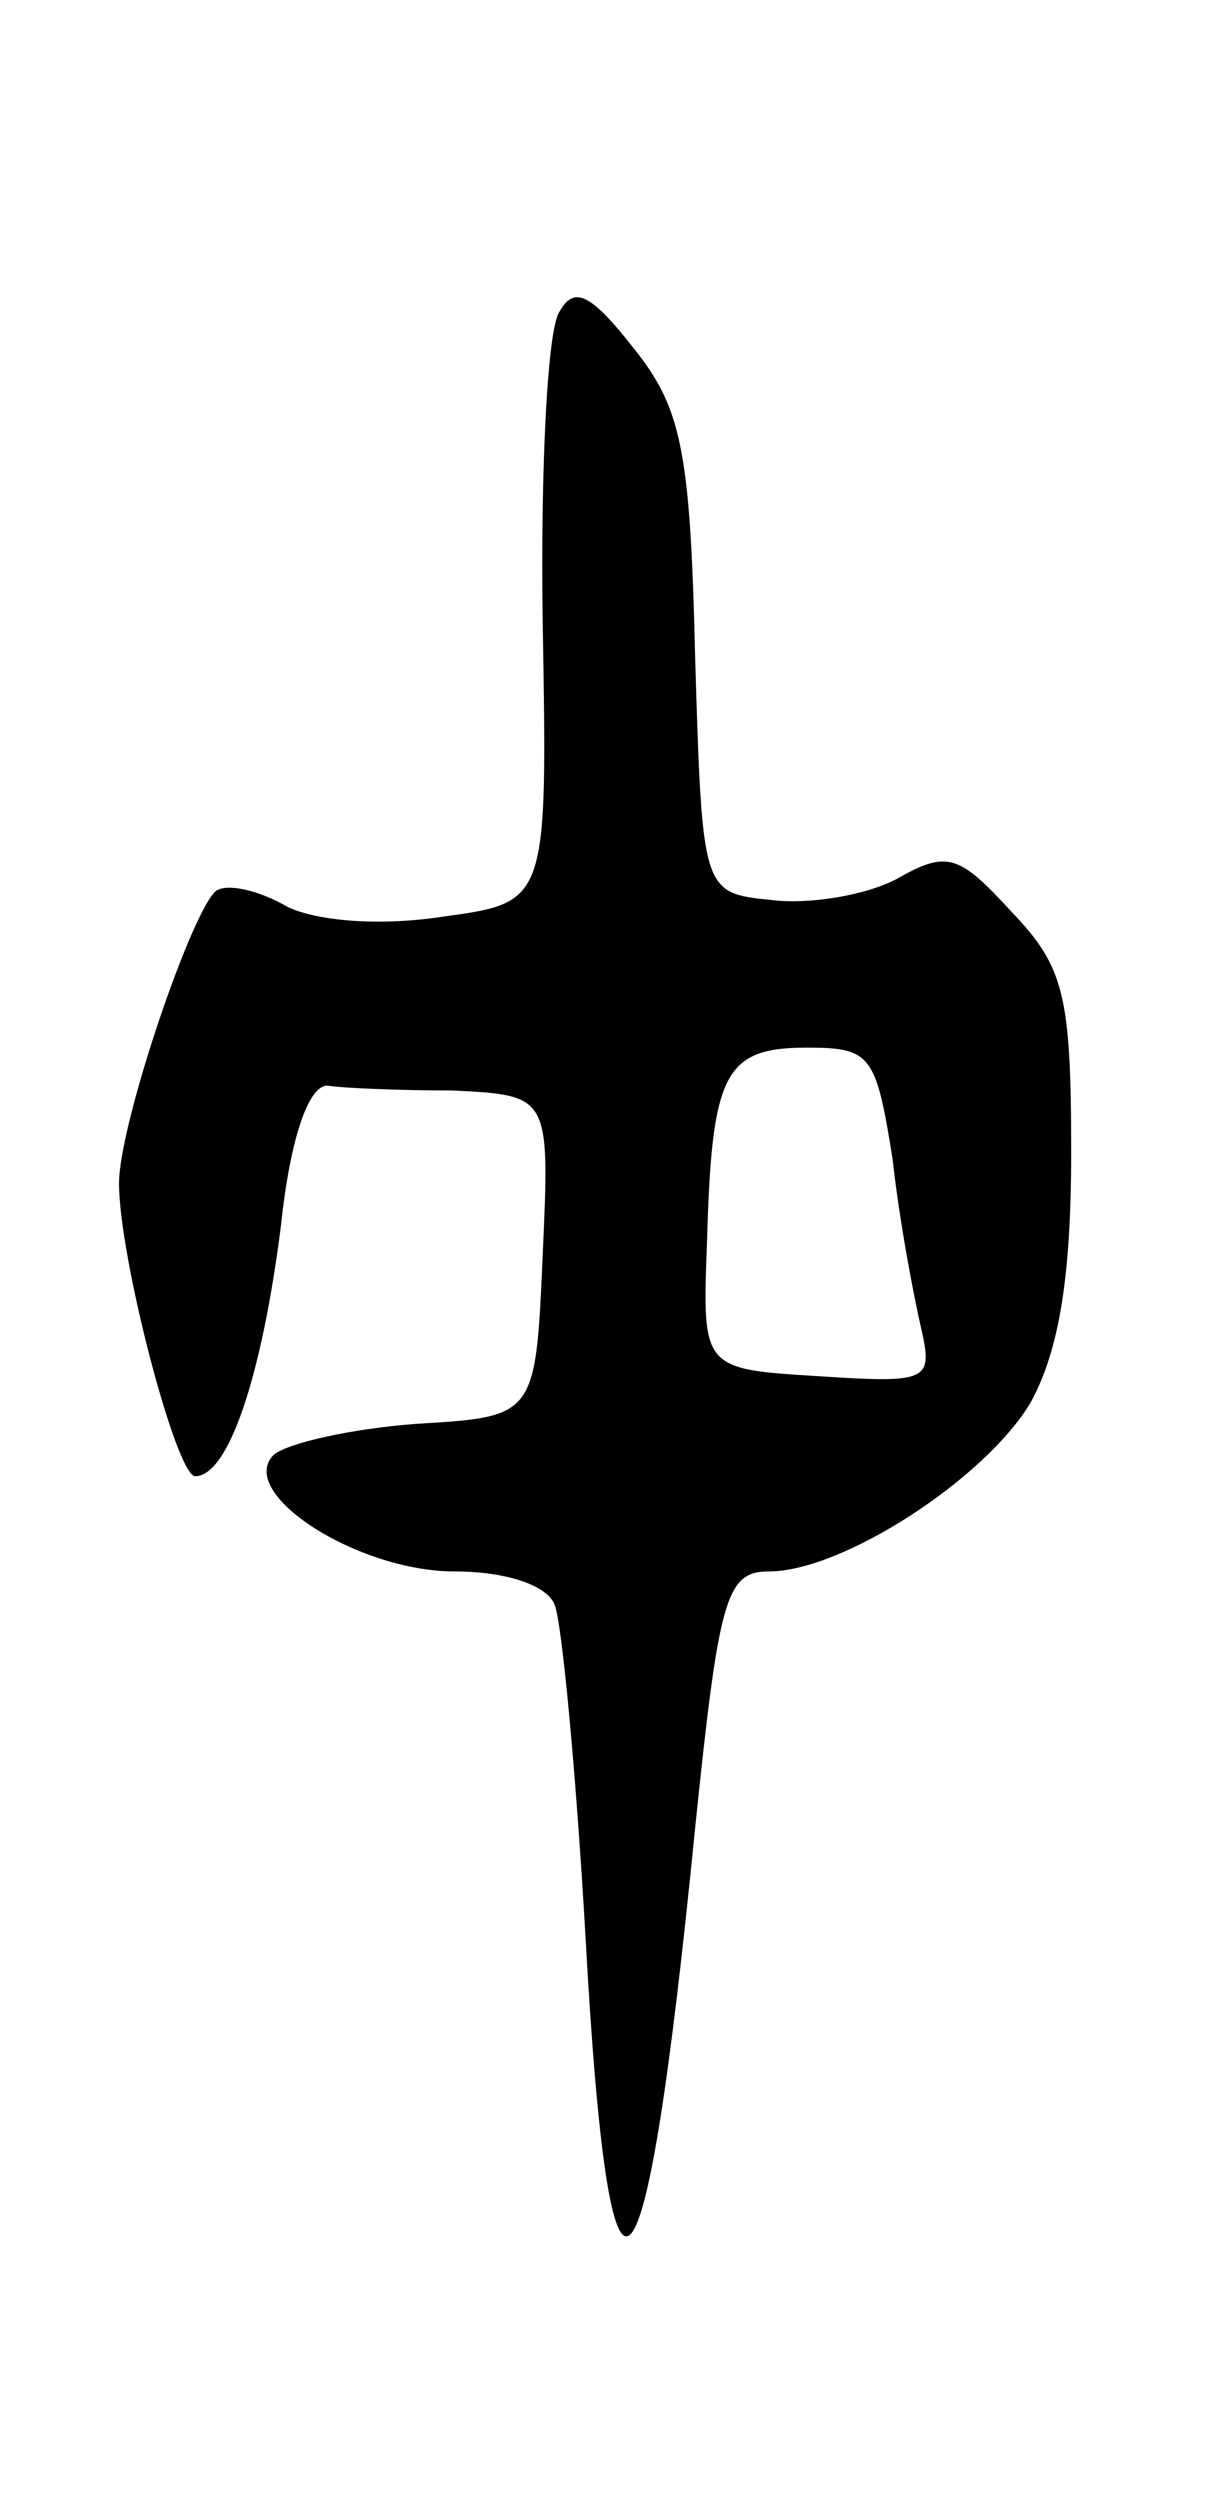
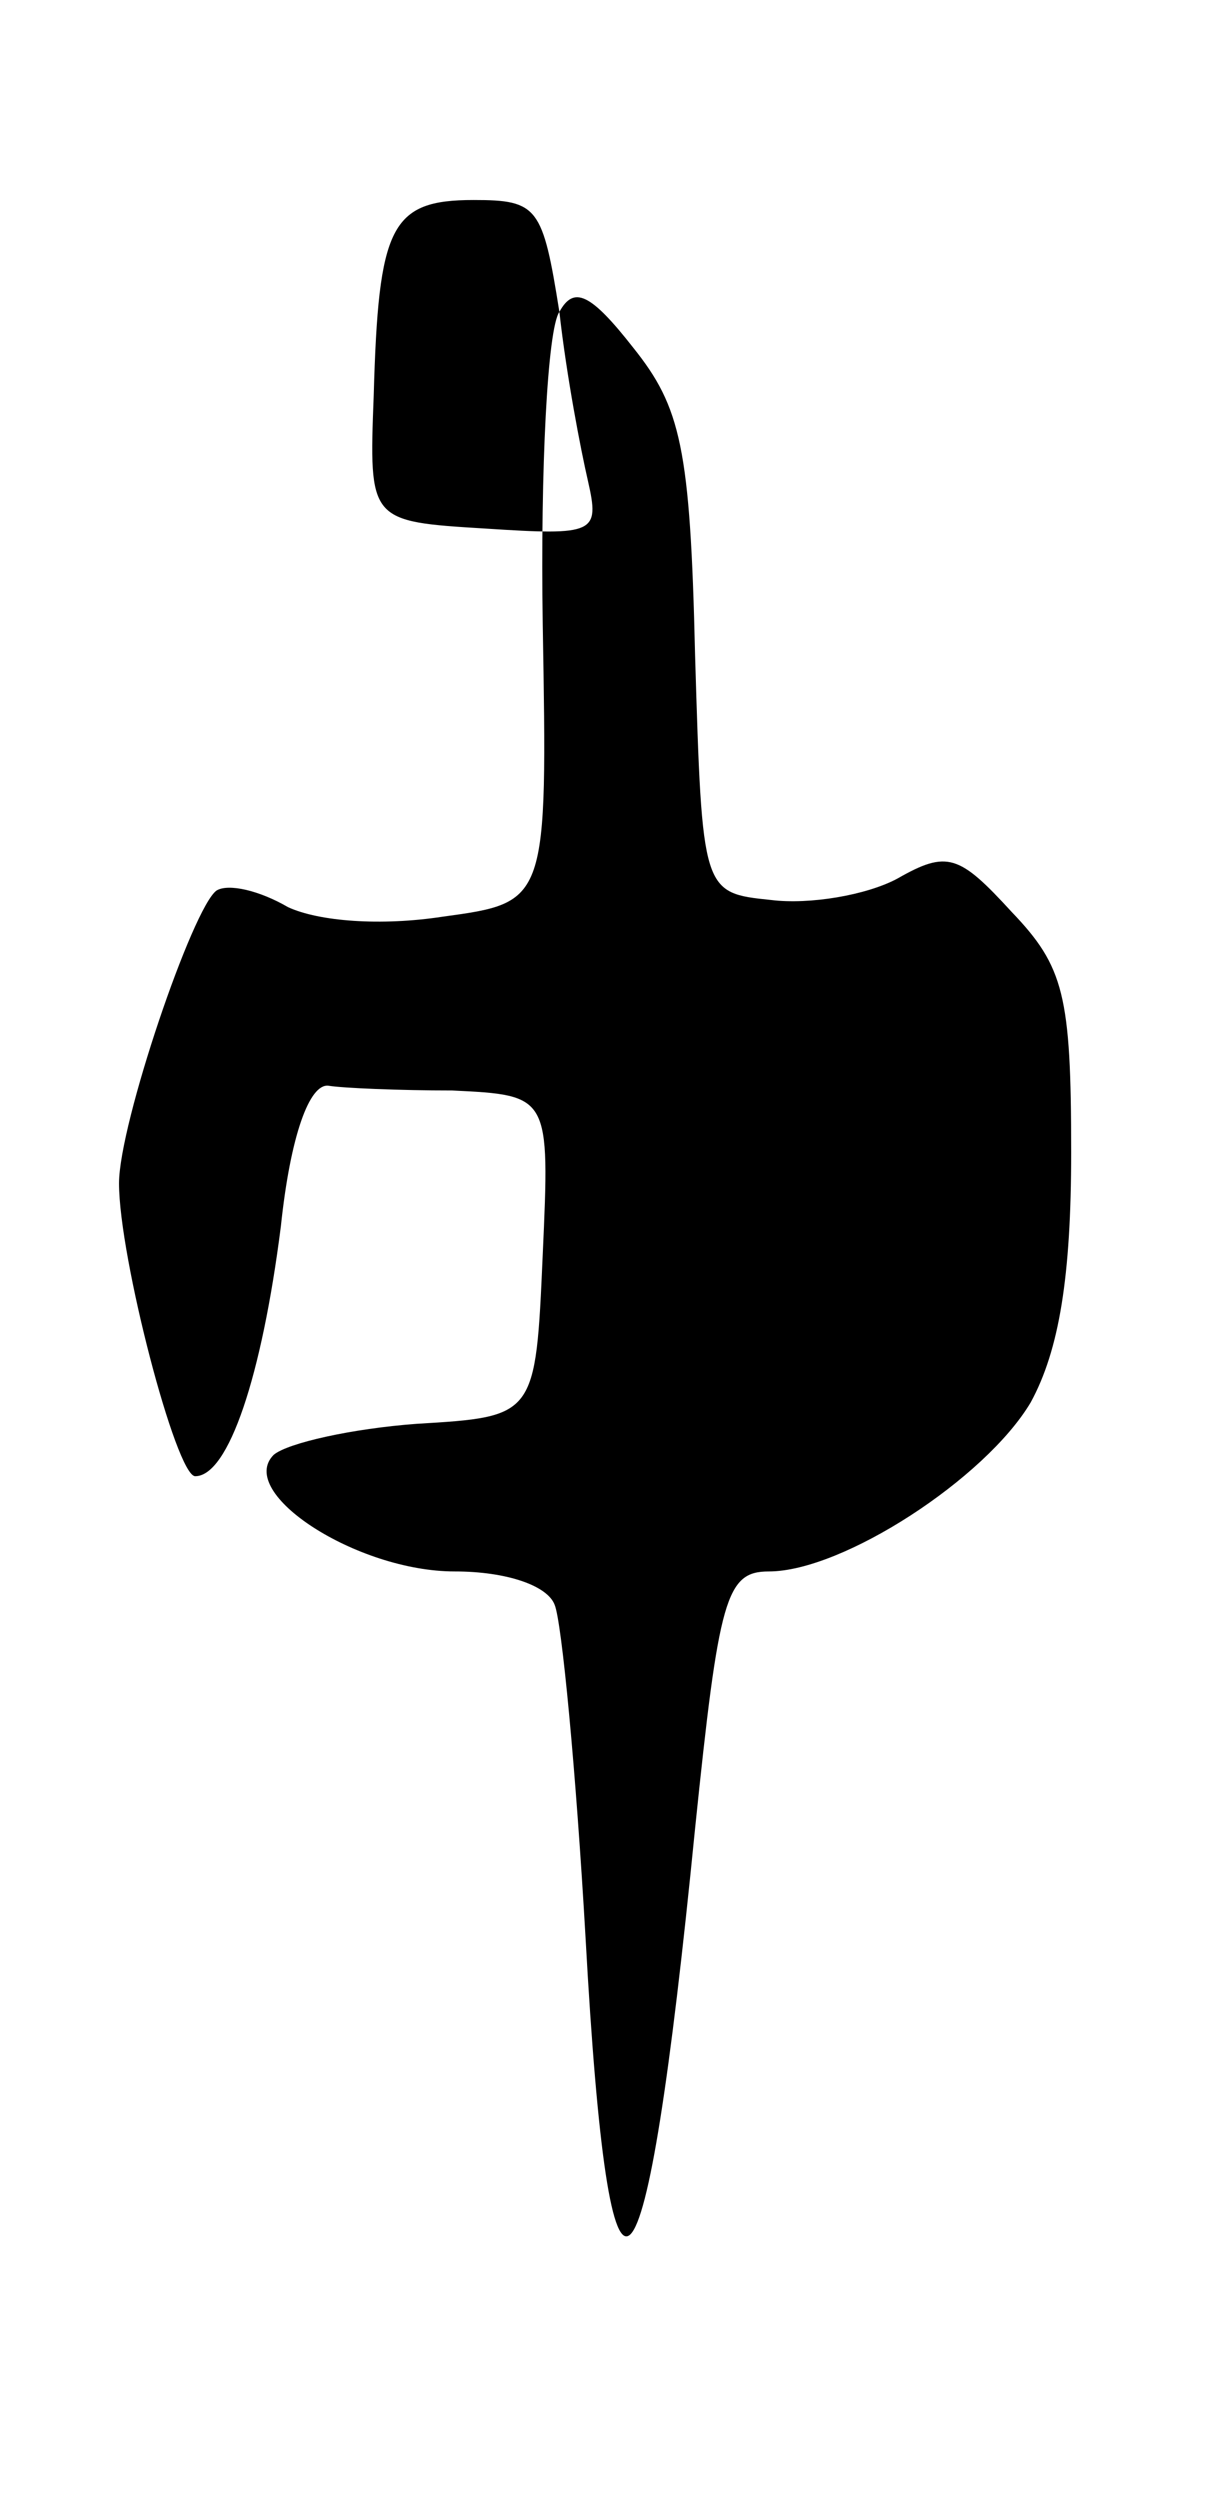
<svg xmlns="http://www.w3.org/2000/svg" version="1.0" width="51" height="105" viewBox="0 0 51 105">
  <g transform="translate(0,105) scale(0.1,-0.1)">
-     <path d="M235 919 c-5 -7 -8 -66 -7 -131 2 -117 2 -117 -42 -123 -26 -4 -52 -2 -65 4 -12 7 -25 10 -30 7 -10 -7 -41 -98 -41 -123 0 -31 24 -123 32 -123 14 0 28 42 36 105 4 38 12 60 20 59 6 -1 30 -2 52 -2 41 -2 41 -2 38 -69 -3 -68 -3 -68 -53 -71 -27 -2 -54 -8 -60 -13 -16 -16 35 -49 76 -49 22 0 39 -6 42 -14 3 -7 9 -70 13 -140 10 -181 25 -166 46 46 10 97 13 108 31 108 31 0 91 39 110 71 12 22 17 53 17 105 0 66 -3 78 -25 101 -22 24 -27 26 -48 14 -13 -7 -37 -11 -53 -9 -29 3 -29 3 -32 103 -2 87 -6 104 -26 129 -18 23 -25 26 -31 15z m140 -356 c3 -27 9 -58 12 -71 5 -22 3 -23 -43 -20 -49 3 -49 3 -47 56 2 71 7 82 42 82 27 0 29 -3 36 -47z" />
+     <path d="M235 919 c-5 -7 -8 -66 -7 -131 2 -117 2 -117 -42 -123 -26 -4 -52 -2 -65 4 -12 7 -25 10 -30 7 -10 -7 -41 -98 -41 -123 0 -31 24 -123 32 -123 14 0 28 42 36 105 4 38 12 60 20 59 6 -1 30 -2 52 -2 41 -2 41 -2 38 -69 -3 -68 -3 -68 -53 -71 -27 -2 -54 -8 -60 -13 -16 -16 35 -49 76 -49 22 0 39 -6 42 -14 3 -7 9 -70 13 -140 10 -181 25 -166 46 46 10 97 13 108 31 108 31 0 91 39 110 71 12 22 17 53 17 105 0 66 -3 78 -25 101 -22 24 -27 26 -48 14 -13 -7 -37 -11 -53 -9 -29 3 -29 3 -32 103 -2 87 -6 104 -26 129 -18 23 -25 26 -31 15z c3 -27 9 -58 12 -71 5 -22 3 -23 -43 -20 -49 3 -49 3 -47 56 2 71 7 82 42 82 27 0 29 -3 36 -47z" />
  </g>
</svg>